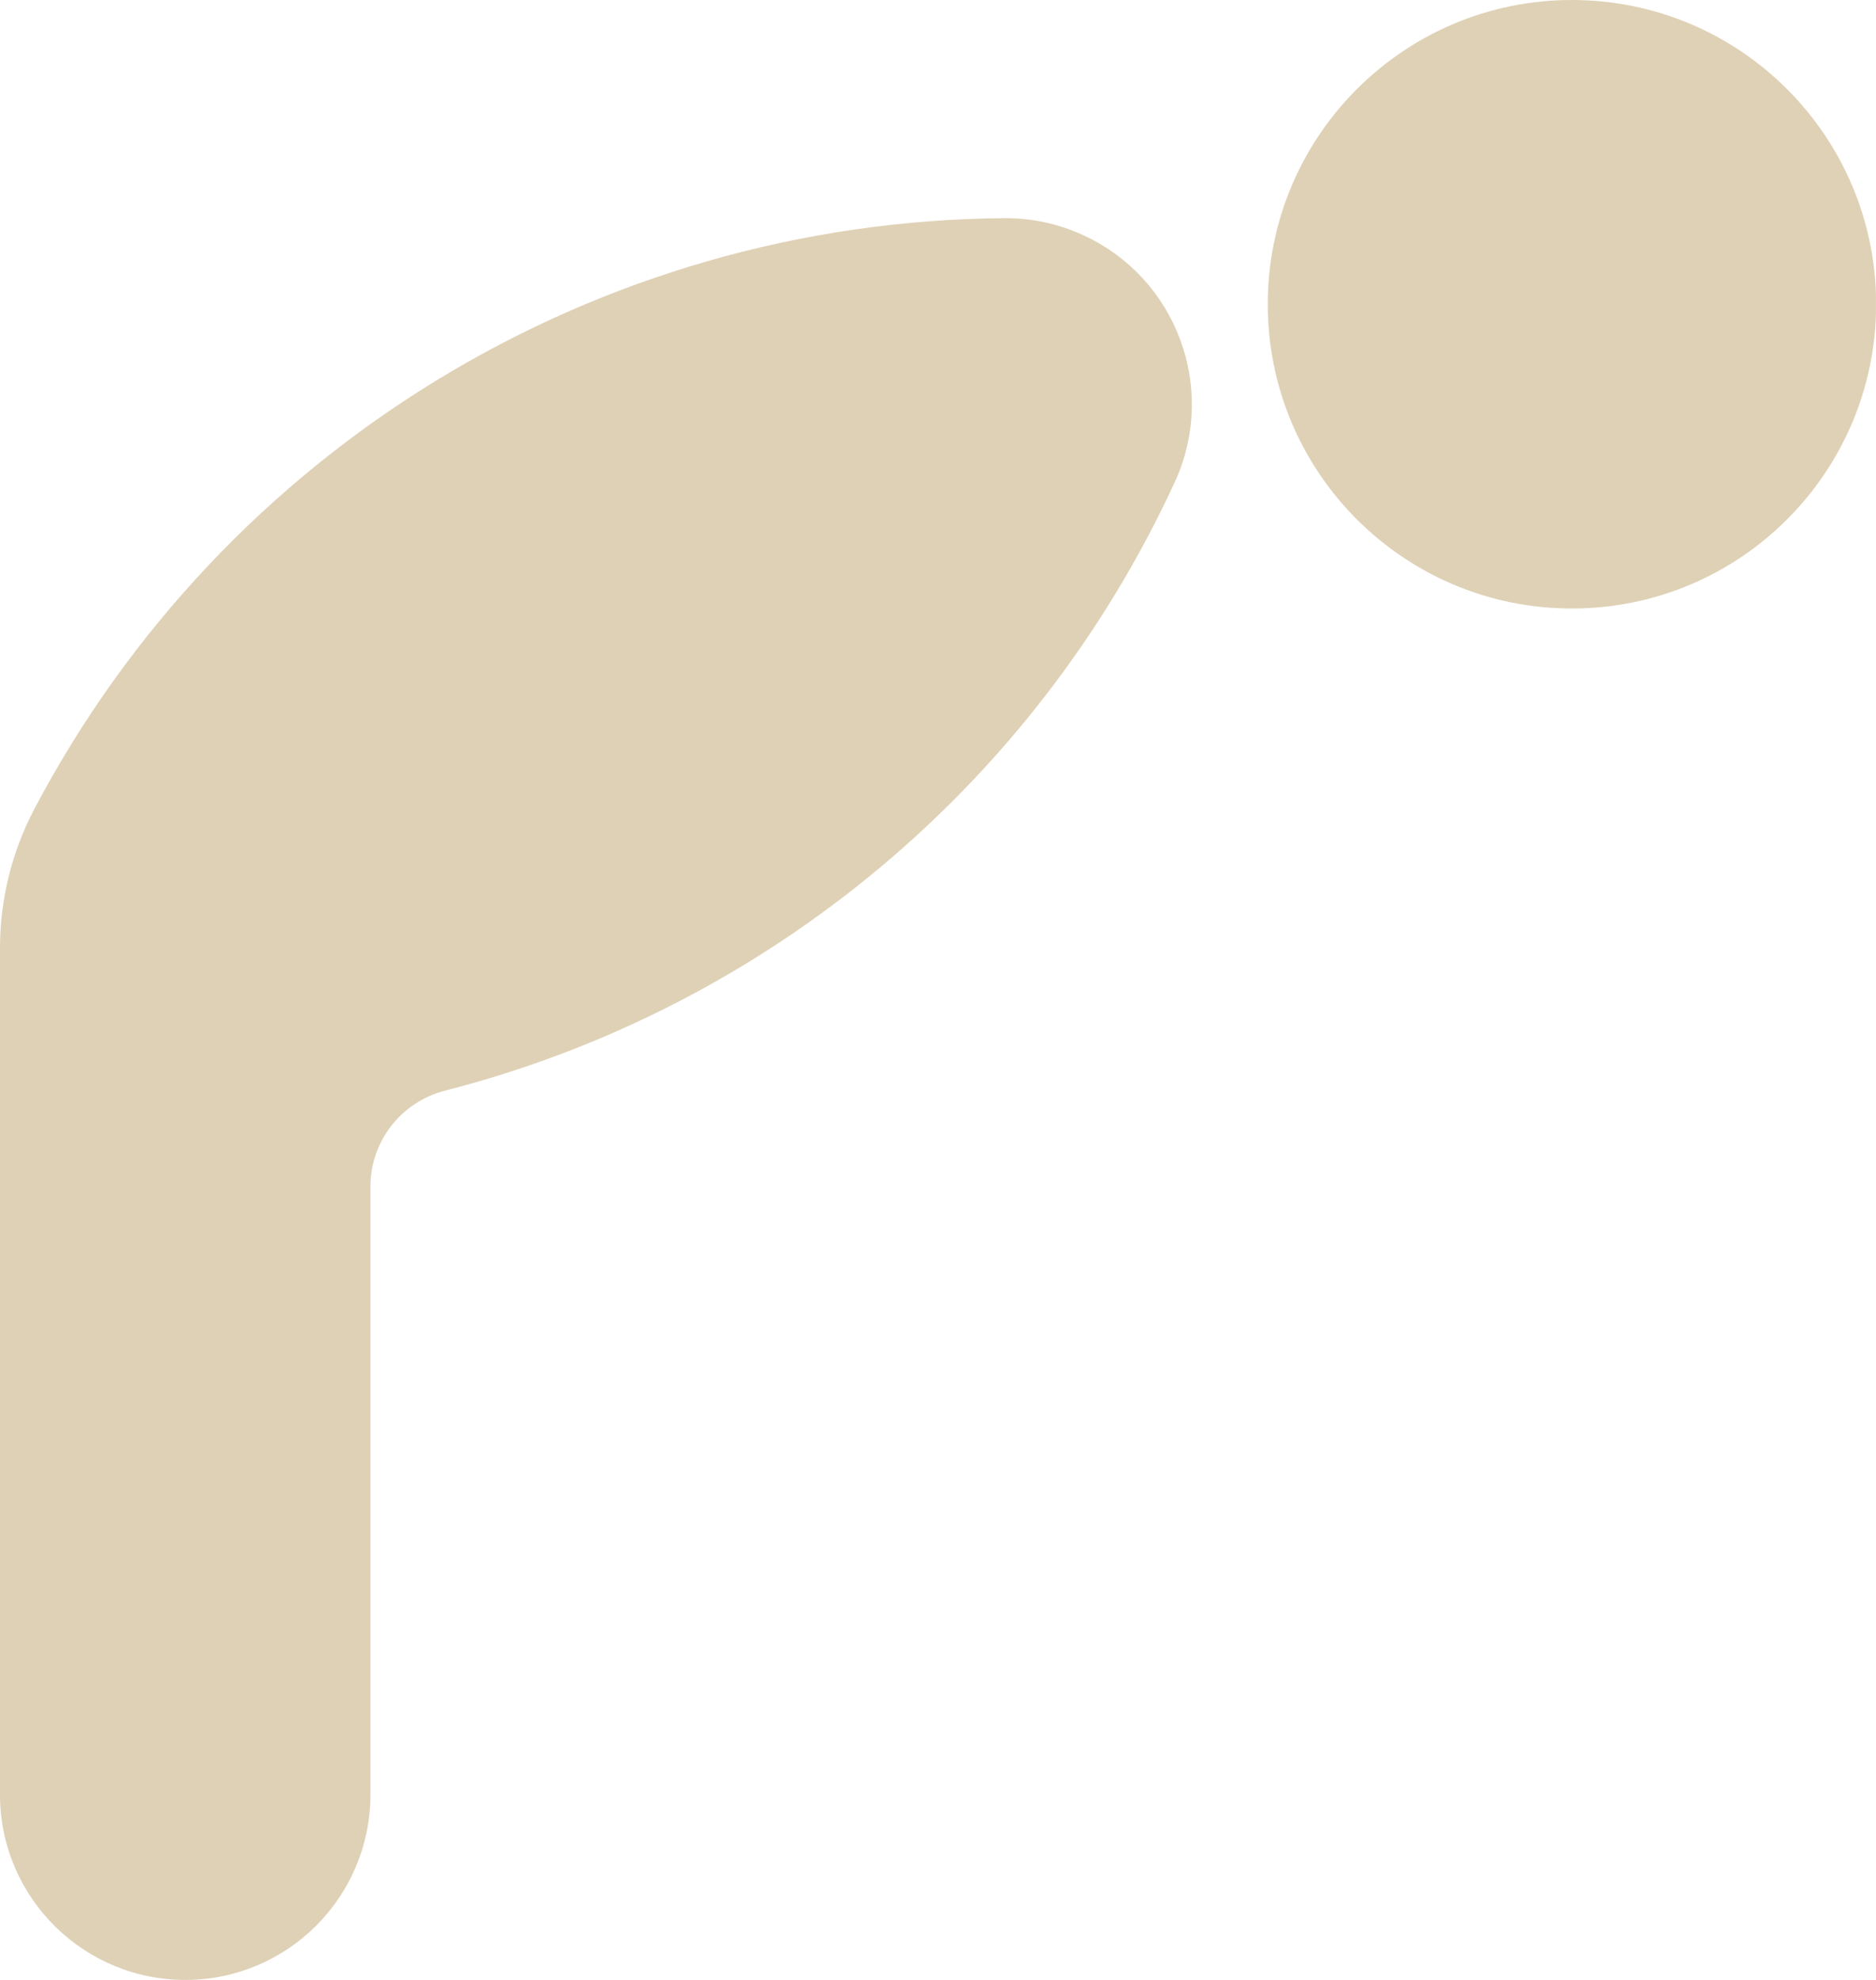
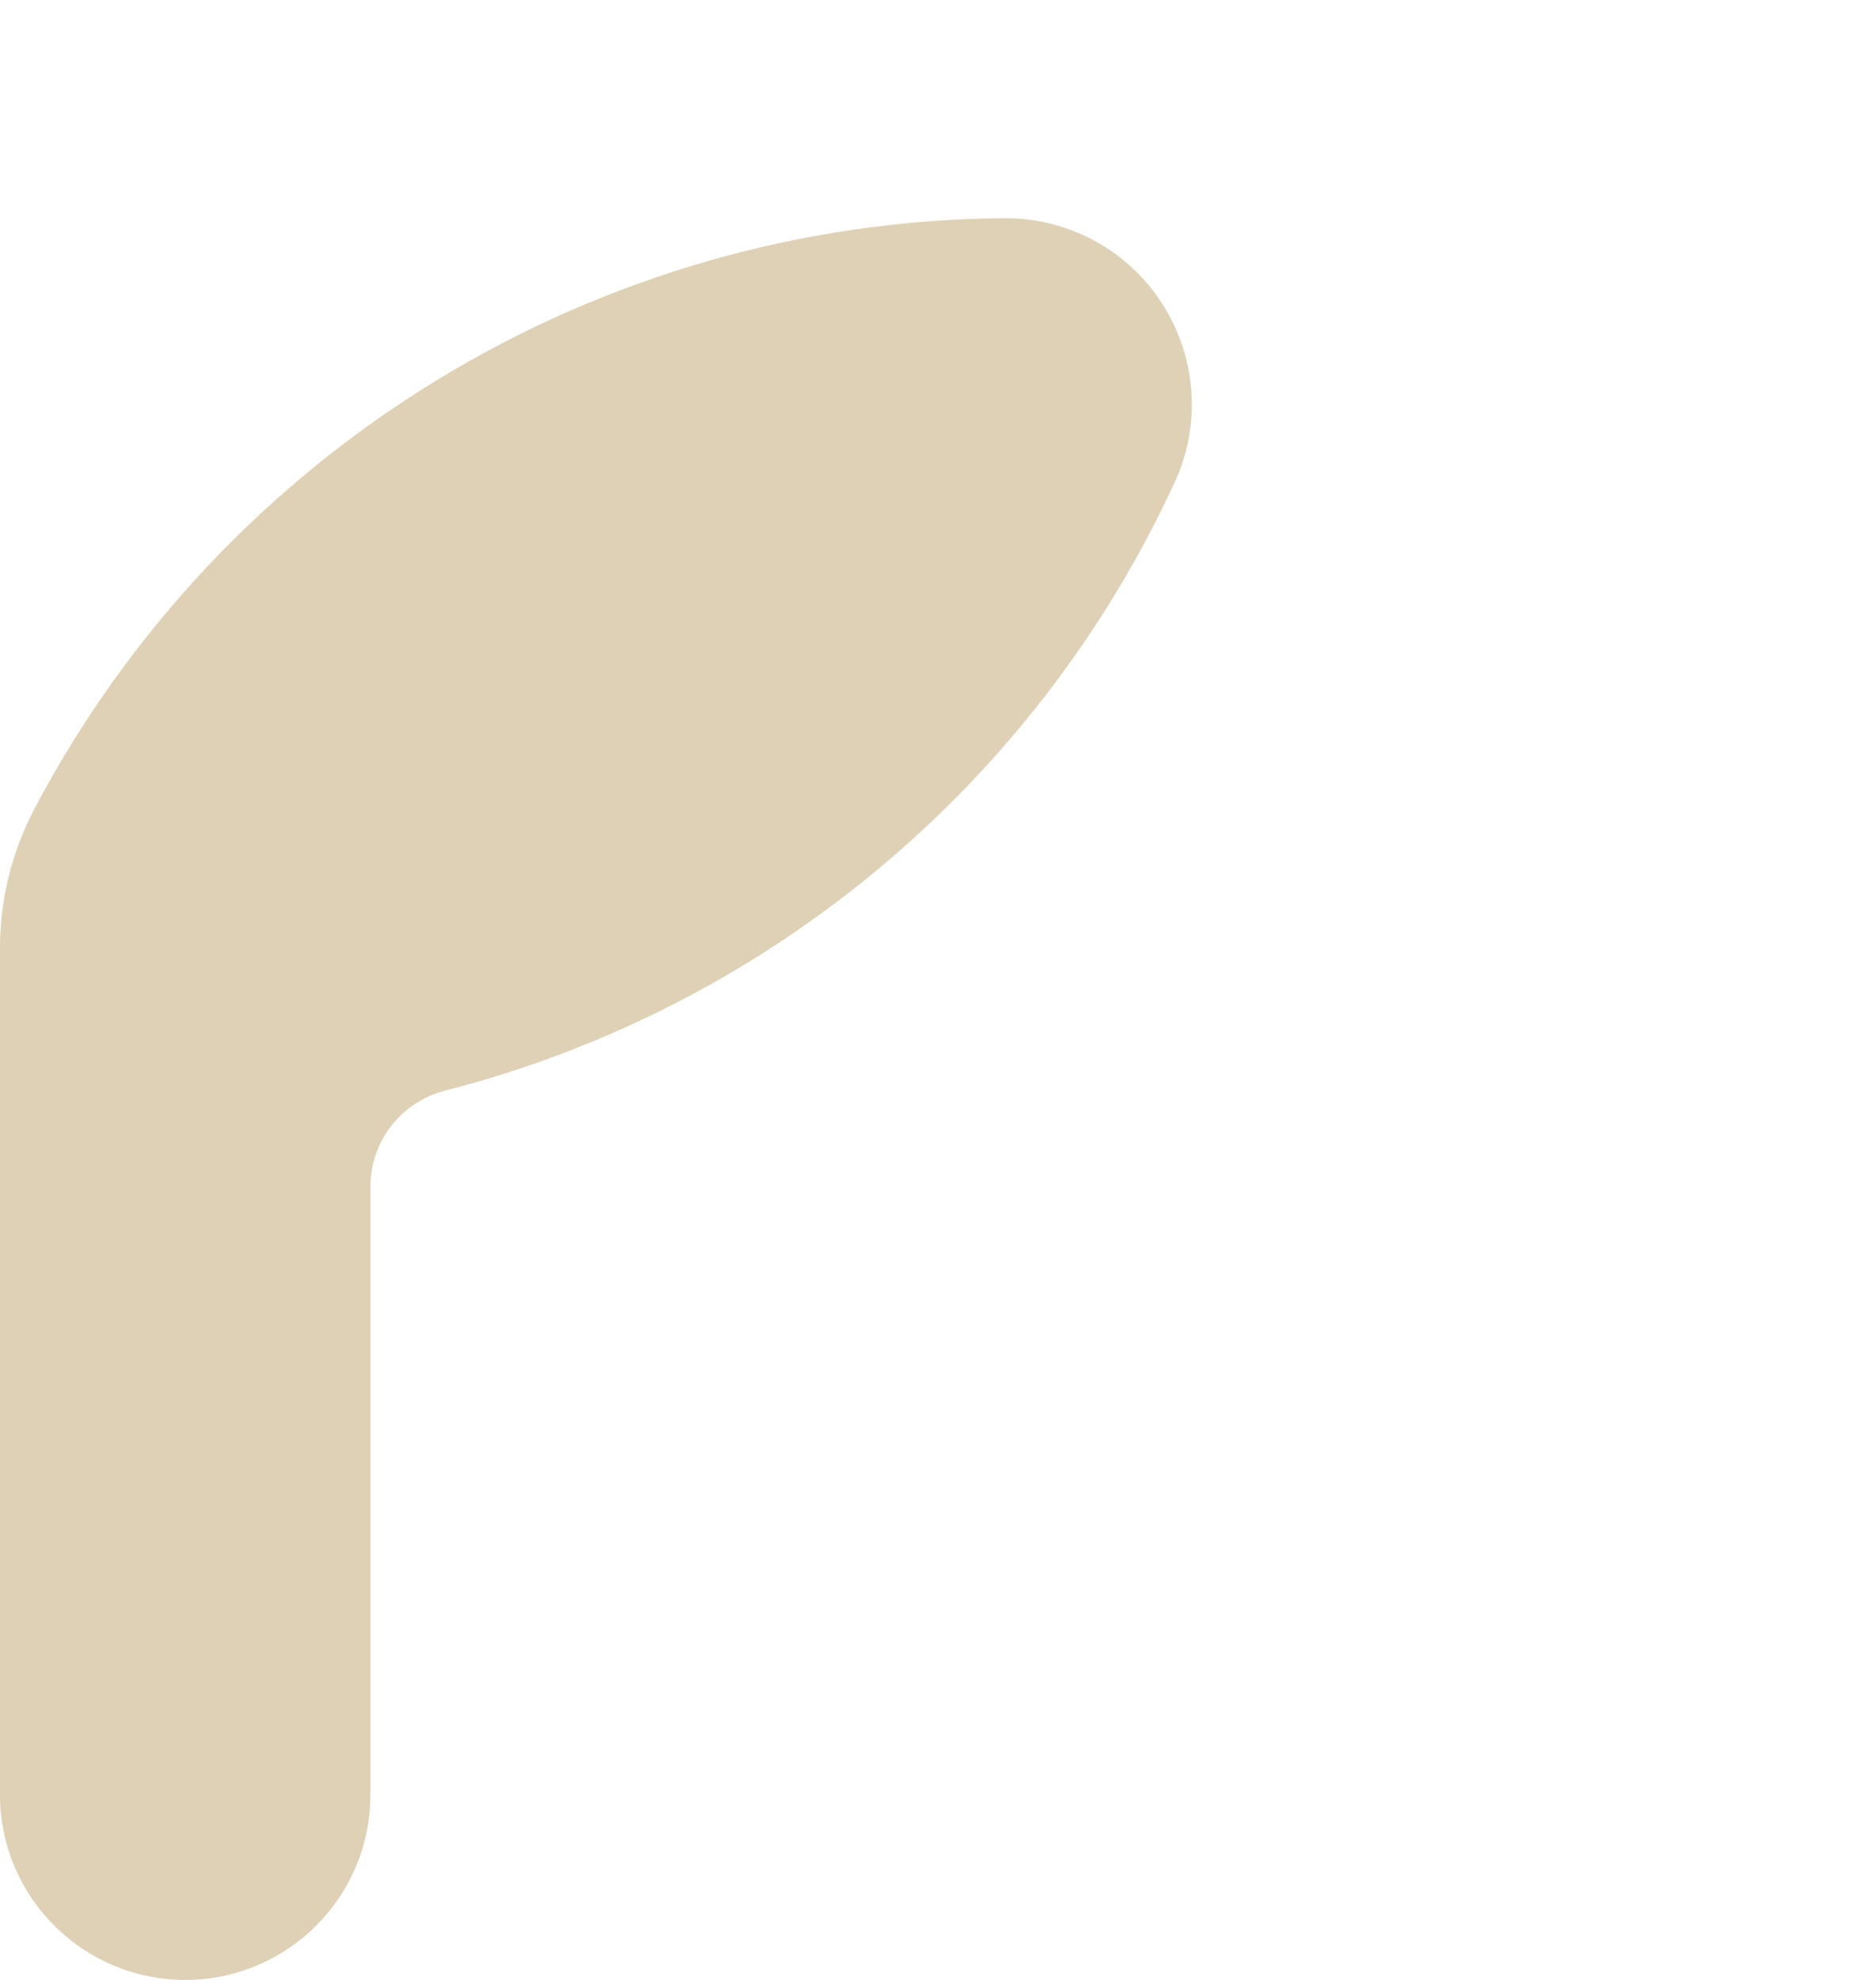
<svg xmlns="http://www.w3.org/2000/svg" fill="#000000" height="44" preserveAspectRatio="xMidYMid meet" version="1" viewBox="0.0 0.0 41.7 44.0" width="41.7" zoomAndPan="magnify">
  <defs>
    <clipPath id="a">
-       <path d="M 28 0 L 41.699 0 L 41.699 14 L 28 14 Z M 28 0" />
-     </clipPath>
+       </clipPath>
  </defs>
  <g>
    <g clip-path="url(#a)" id="change1_1">
      <path d="M 41.703 6.762 C 41.703 3.027 38.676 0 34.941 0 C 31.207 0 28.18 3.027 28.18 6.762 C 28.18 10.496 31.207 13.523 34.941 13.523 C 38.676 13.523 41.703 10.496 41.703 6.762" fill="#dfd1b6" />
    </g>
    <g id="change1_2">
      <path d="M 9.891 24.238 C 17.055 22.402 23.012 17.438 26.109 10.723 C 27.07 8.648 26.164 6.188 24.086 5.23 C 23.531 4.973 22.93 4.844 22.32 4.848 C 13.262 4.922 4.977 9.973 0.758 17.988 C 0.262 18.938 0 19.992 0 21.066 L 0 39.918 C 0.02 42.191 1.879 44.02 4.156 44 C 6.398 43.98 8.215 42.164 8.234 39.918 L 8.234 26.371 C 8.234 25.363 8.918 24.488 9.891 24.238" fill="#dfd1b6" />
    </g>
  </g>
</svg>